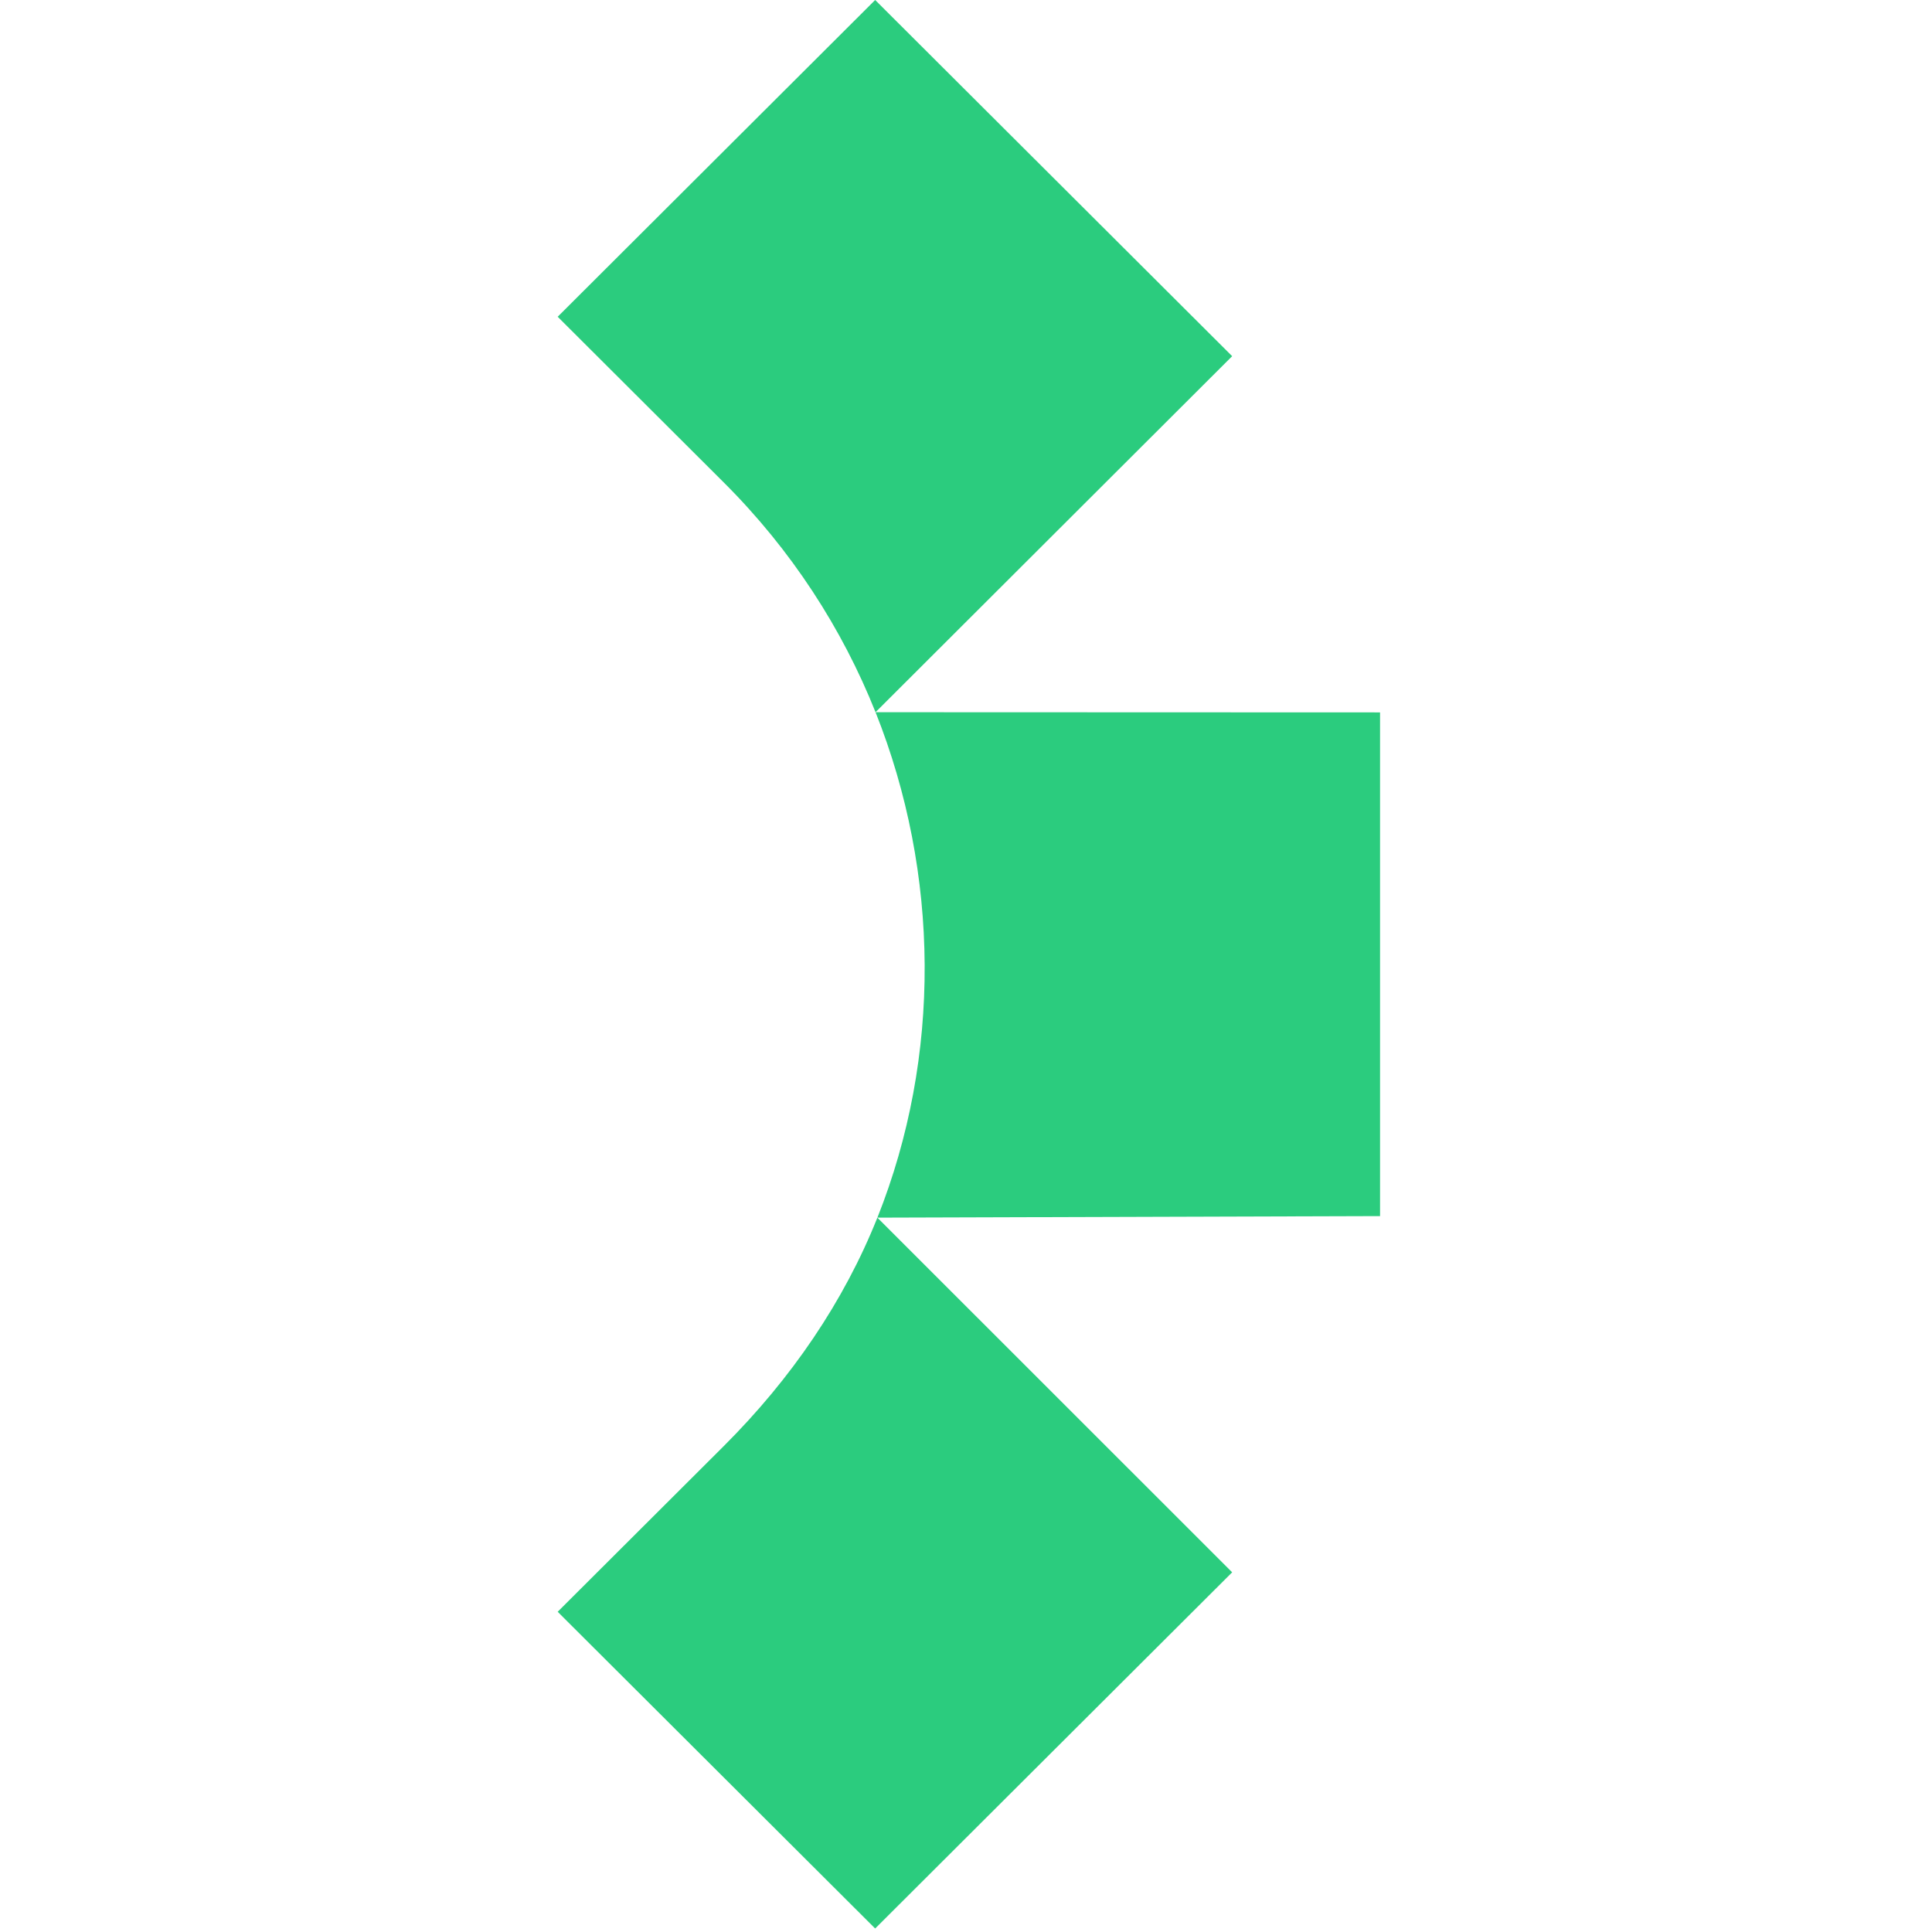
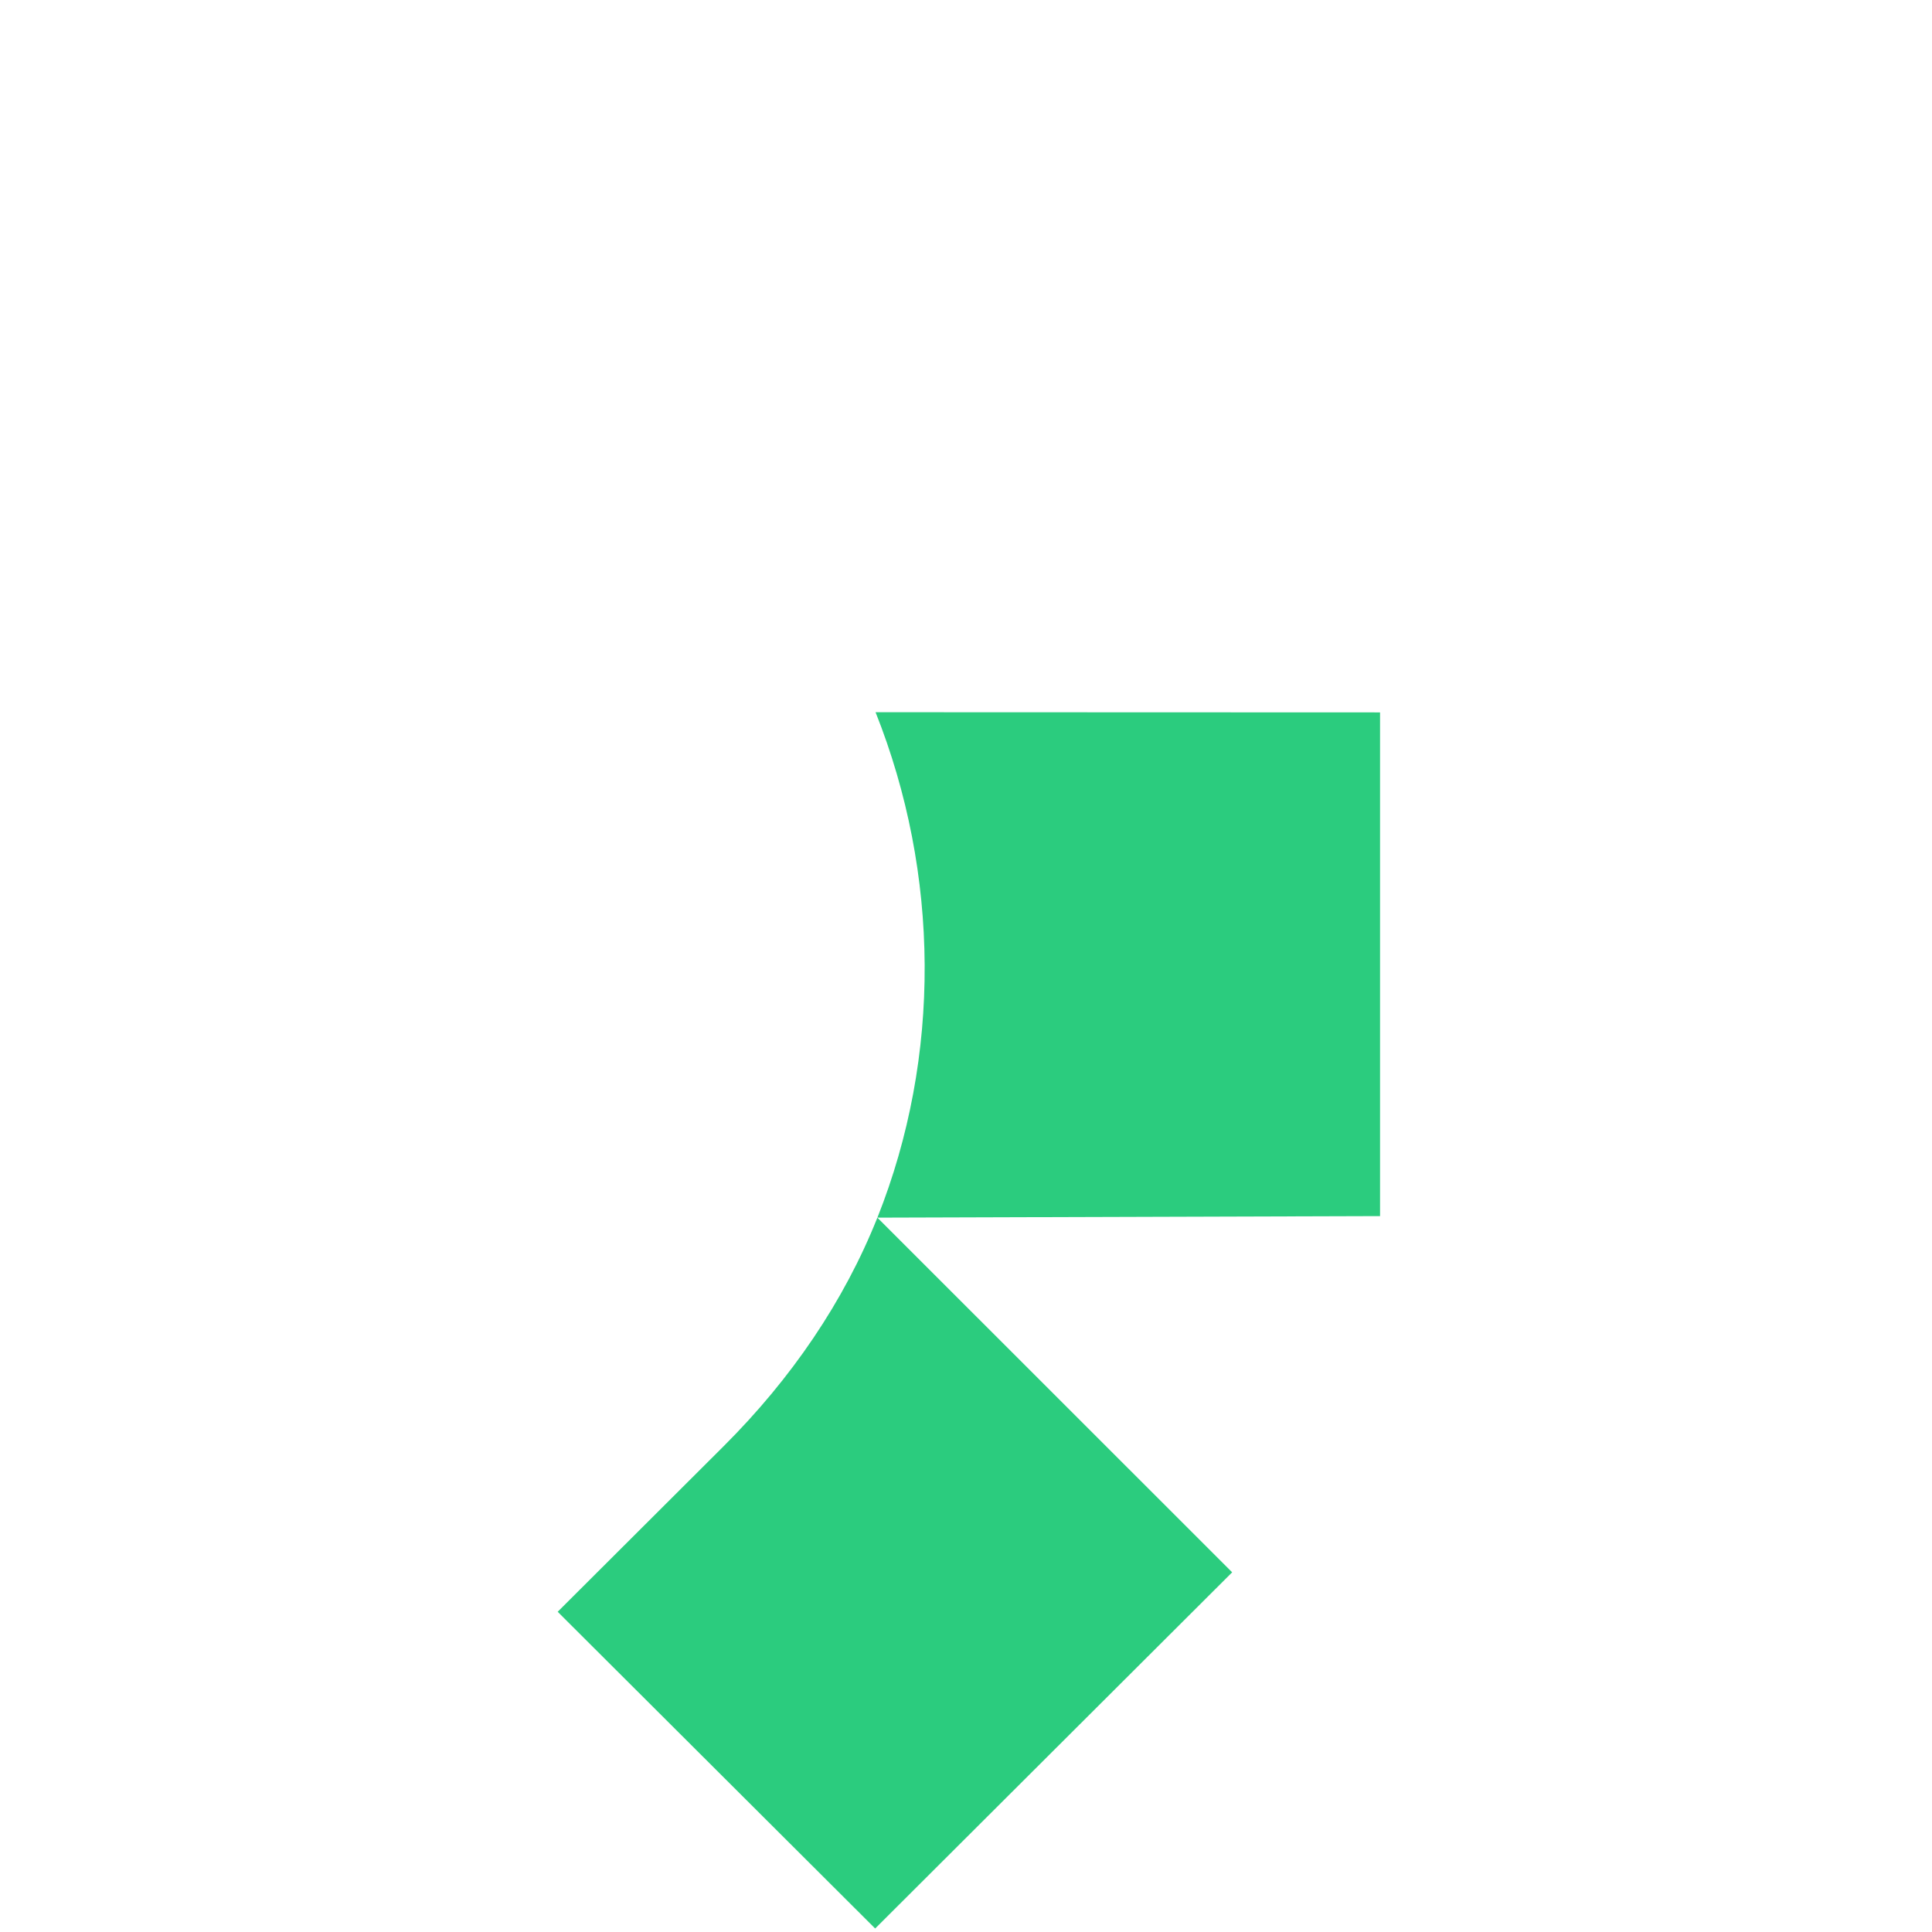
<svg xmlns="http://www.w3.org/2000/svg" width="64" height="64" viewBox="0 0 64 64" fill="none">
  <path d="M29.004 23.593C31.132 28.94 31.193 34.989 29.065 40.336L45.716 40.285V23.599L29.004 23.593Z" fill="#2BCC7E" />
-   <path d="M29.003 23.593L40.817 11.799L28.991 0L18.474 10.493L23.976 15.982C26.223 18.223 27.899 20.824 29.003 23.593Z" fill="#2BCC7E" />
  <path d="M23.976 47.903L18.474 53.392L28.991 63.884L40.817 52.085L29.064 40.336C27.96 43.105 26.223 45.661 23.976 47.903Z" fill="#2BCC7E" />
</svg>